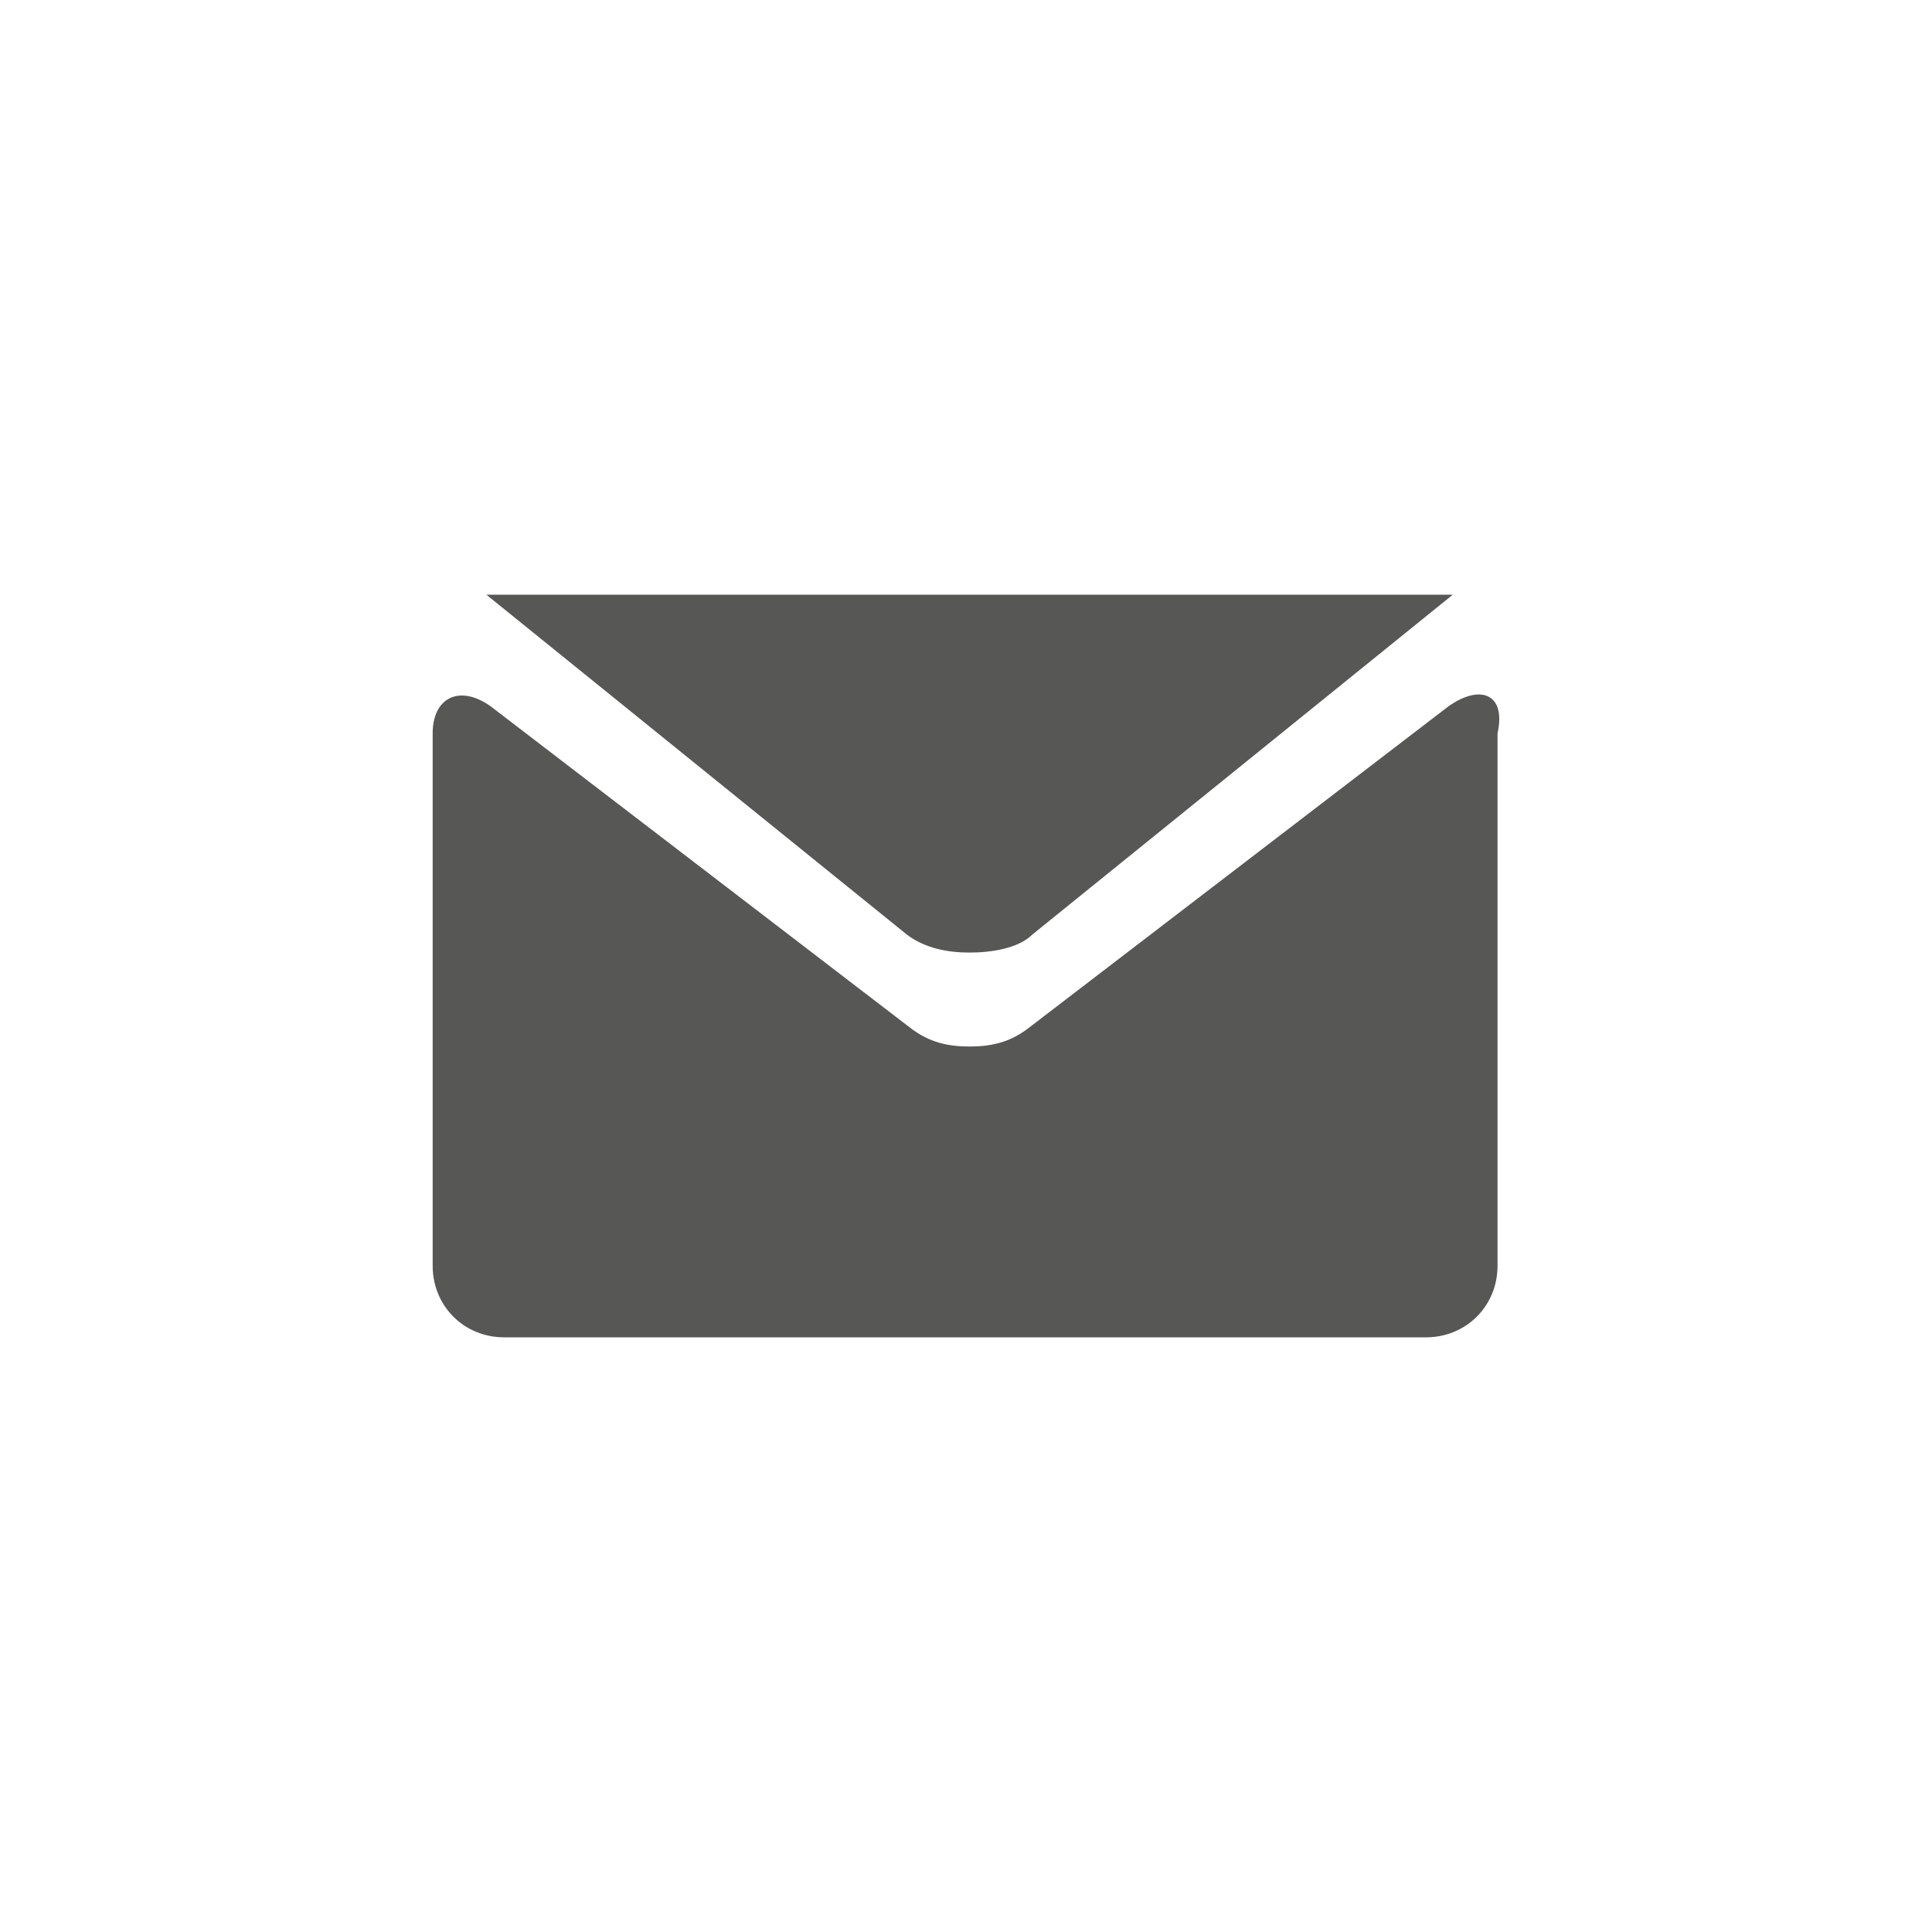
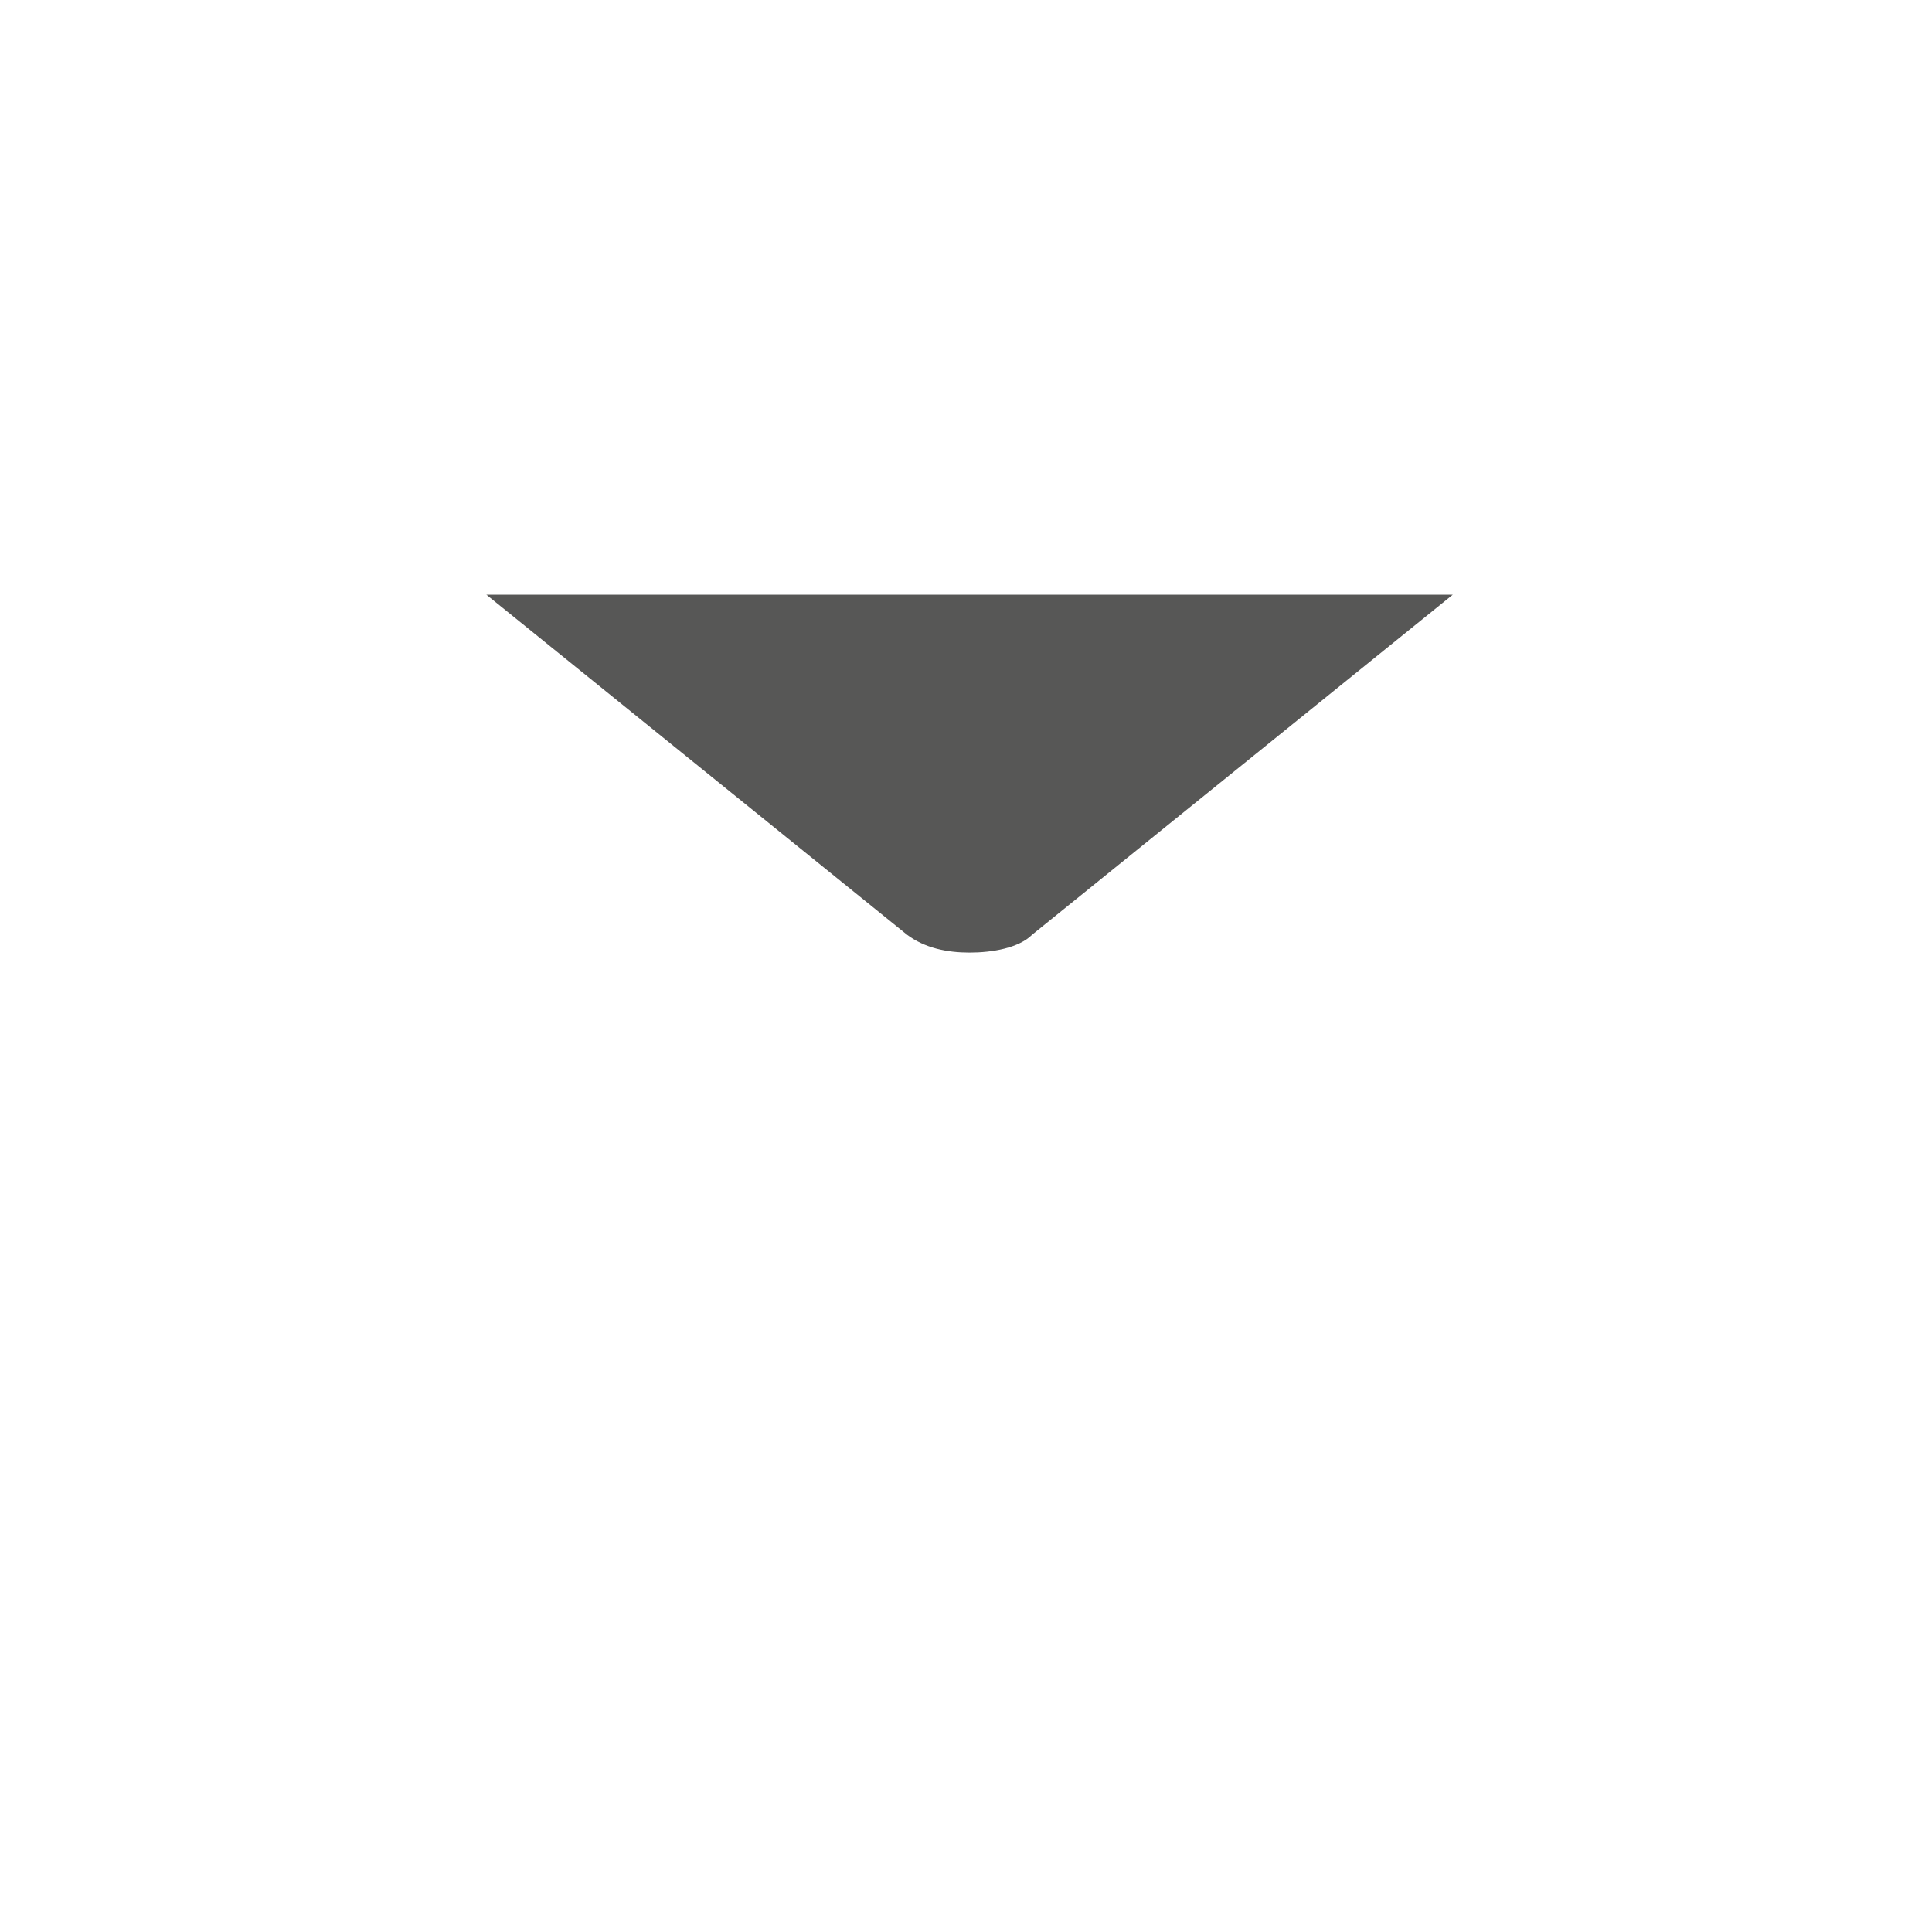
<svg xmlns="http://www.w3.org/2000/svg" version="1.1" id="Layer_1" x="0px" y="0px" width="40px" height="40px" viewBox="0 0 40 40" enable-background="new 0 0 40 40" xml:space="preserve">
  <g>
    <g>
      <path fill="#575756" d="M10.069,12.312l8.708,7.039c0.37,0.279,0.834,0.371,1.297,0.371s1.018-0.092,1.297-0.371l8.708-7.039    H10.069L10.069,12.312z" />
-       <path fill="#575756" d="M29.986,14.626l-8.709,6.672c-0.369,0.277-0.74,0.369-1.203,0.369s-0.834-0.092-1.204-0.369l-8.708-6.672    c-0.648-0.463-1.204-0.184-1.204,0.557v11.023c0,0.834,0.647,1.482,1.481,1.482h19.084c0.832,0,1.482-0.648,1.482-1.482V15.183    C31.189,14.349,30.635,14.163,29.986,14.626L29.986,14.626z" />
    </g>
  </g>
</svg>